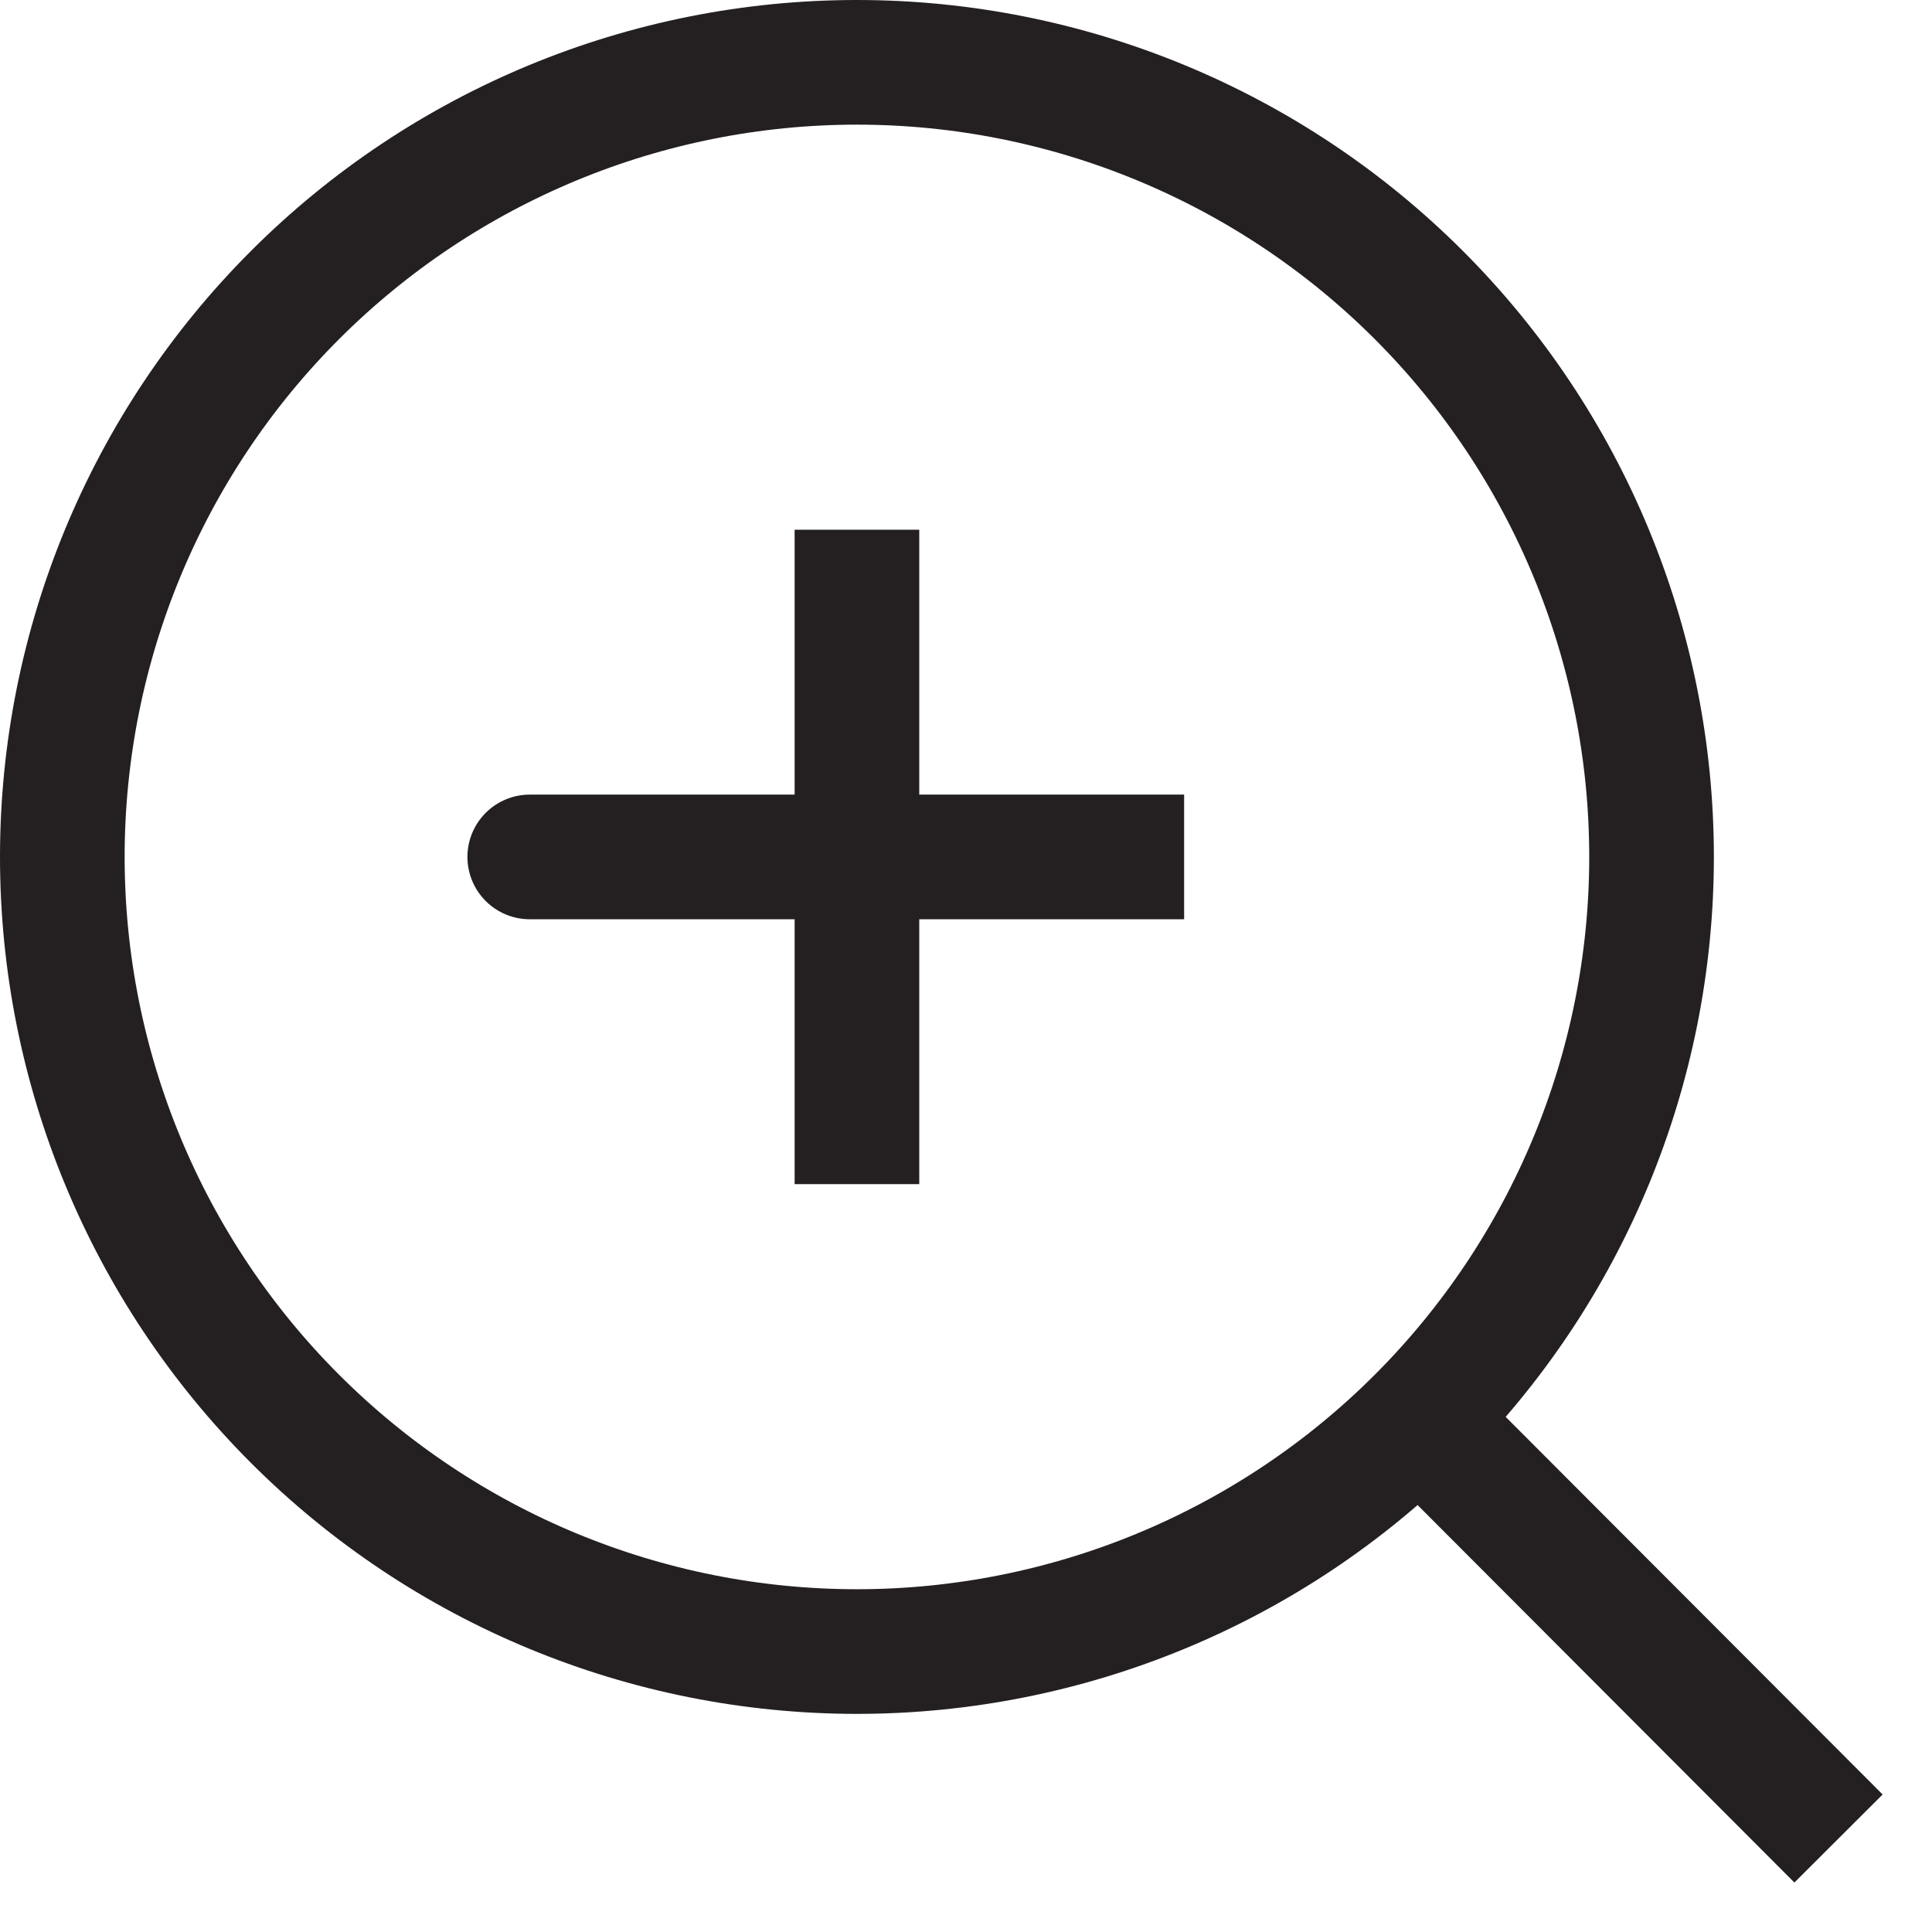
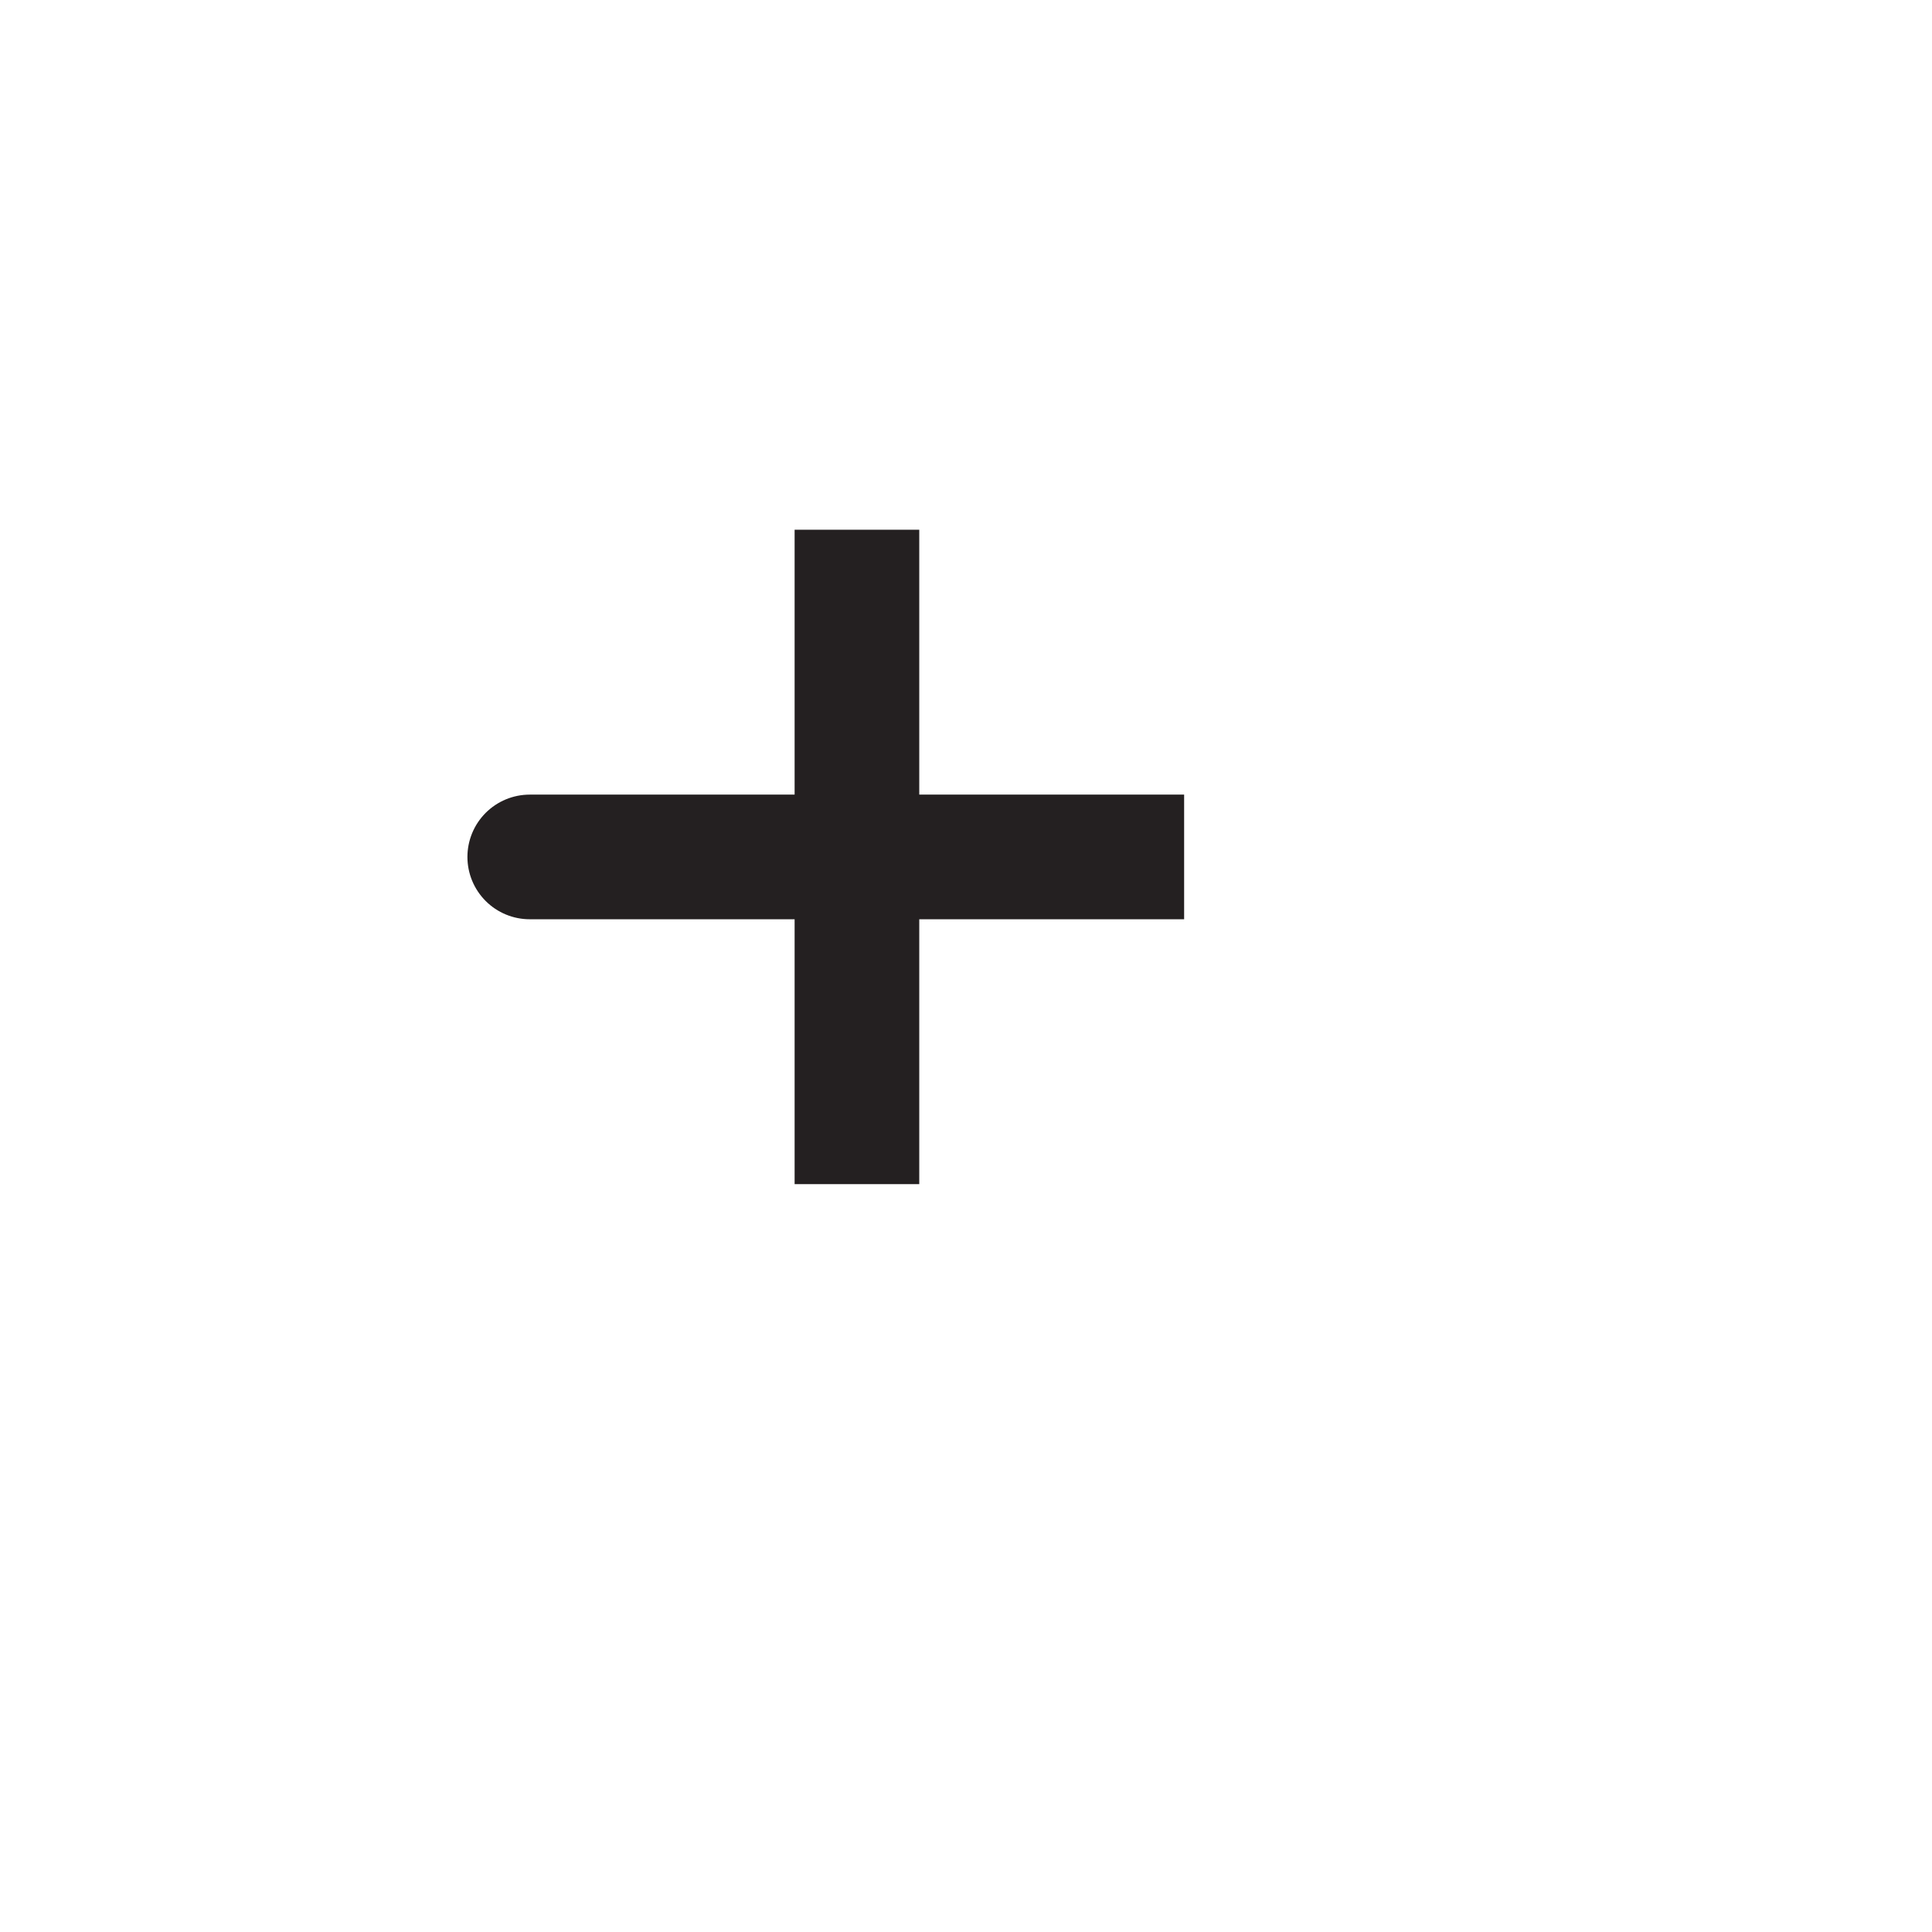
<svg xmlns="http://www.w3.org/2000/svg" width="31" height="31" viewBox="0 0 31 31" fill="none">
-   <path d="M29.5 29.5L22.771 22.759L29.5 29.5ZM26.5 13.75C26.5 17.131 25.157 20.375 22.766 22.766C20.375 25.157 17.131 26.5 13.75 26.5C10.368 26.5 7.125 25.157 4.734 22.766C2.343 20.375 1 17.131 1 13.75C1 10.368 2.343 7.125 4.734 4.734C7.125 2.343 10.368 1 13.75 1C17.131 1 20.375 2.343 22.766 4.734C25.157 7.125 26.5 10.368 26.5 13.75V13.75Z" stroke="#242021" stroke-width="2" stroke-linecap="round" />
  <path d="M13.75 13.75H8.5M13.75 8.5V13.75V8.5ZM13.75 13.75V19V13.75ZM13.75 13.75H19H13.75Z" stroke="#242021" stroke-width="2" stroke-linecap="round" />
</svg>